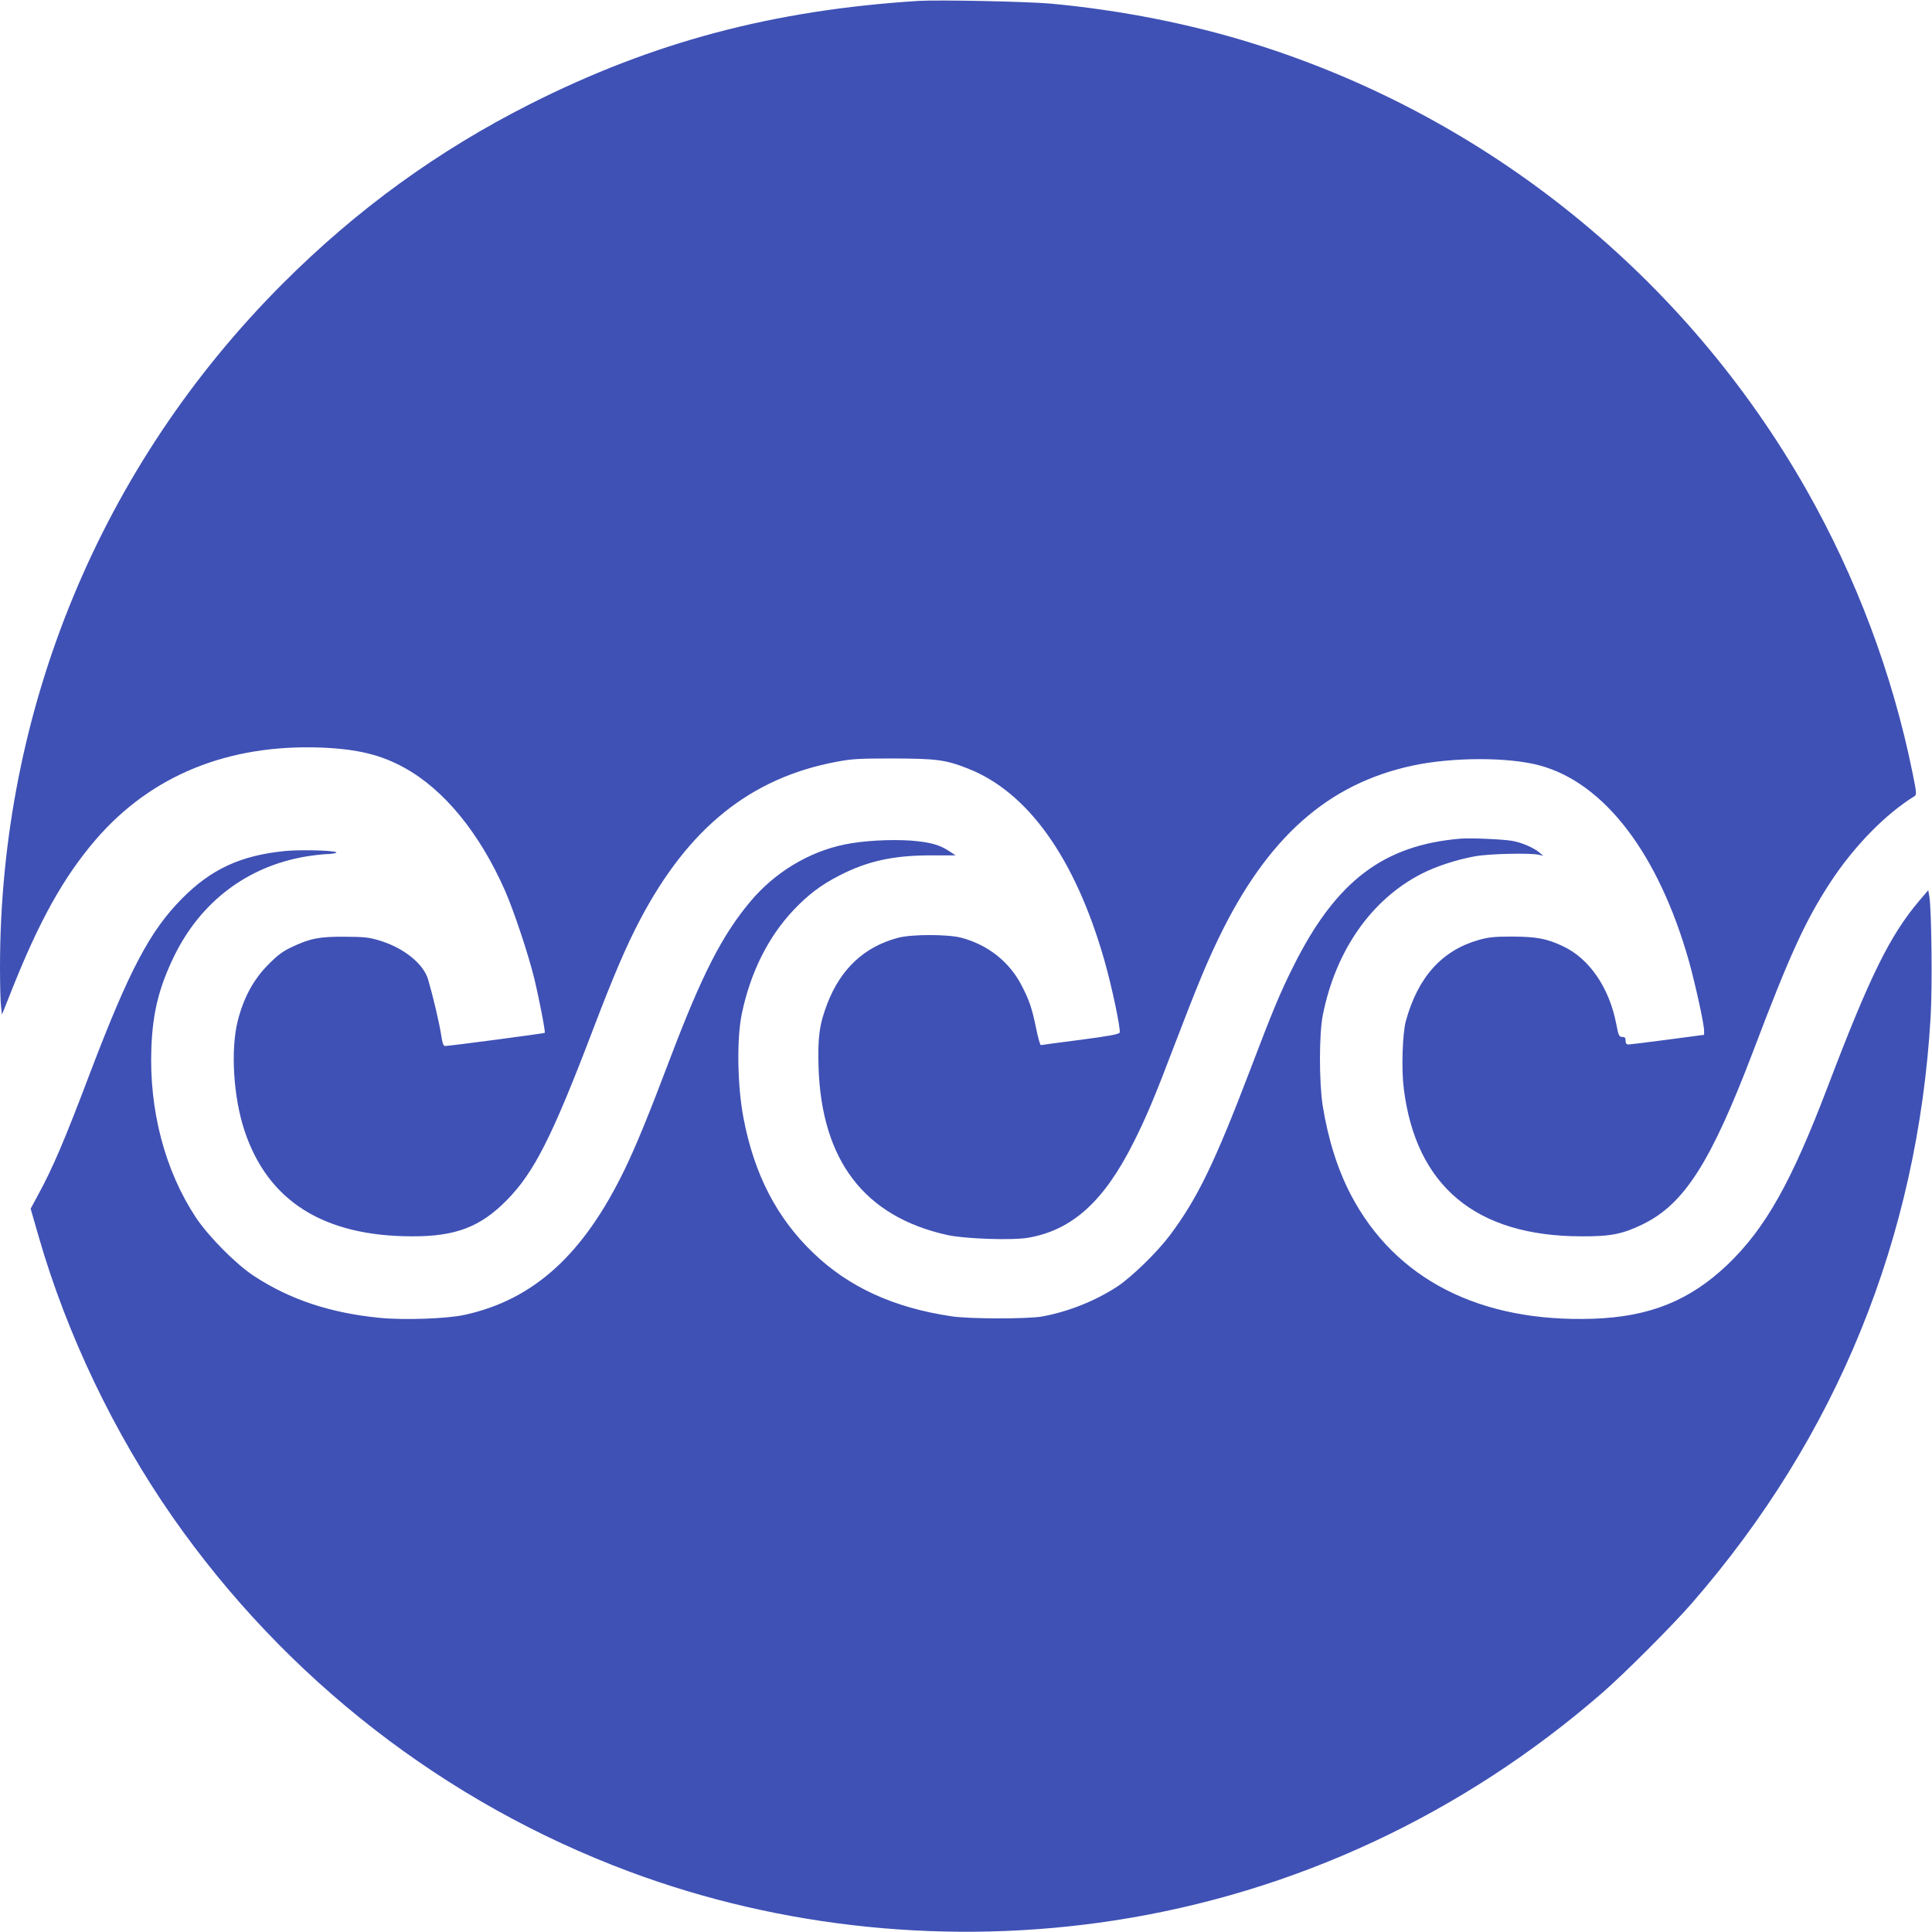
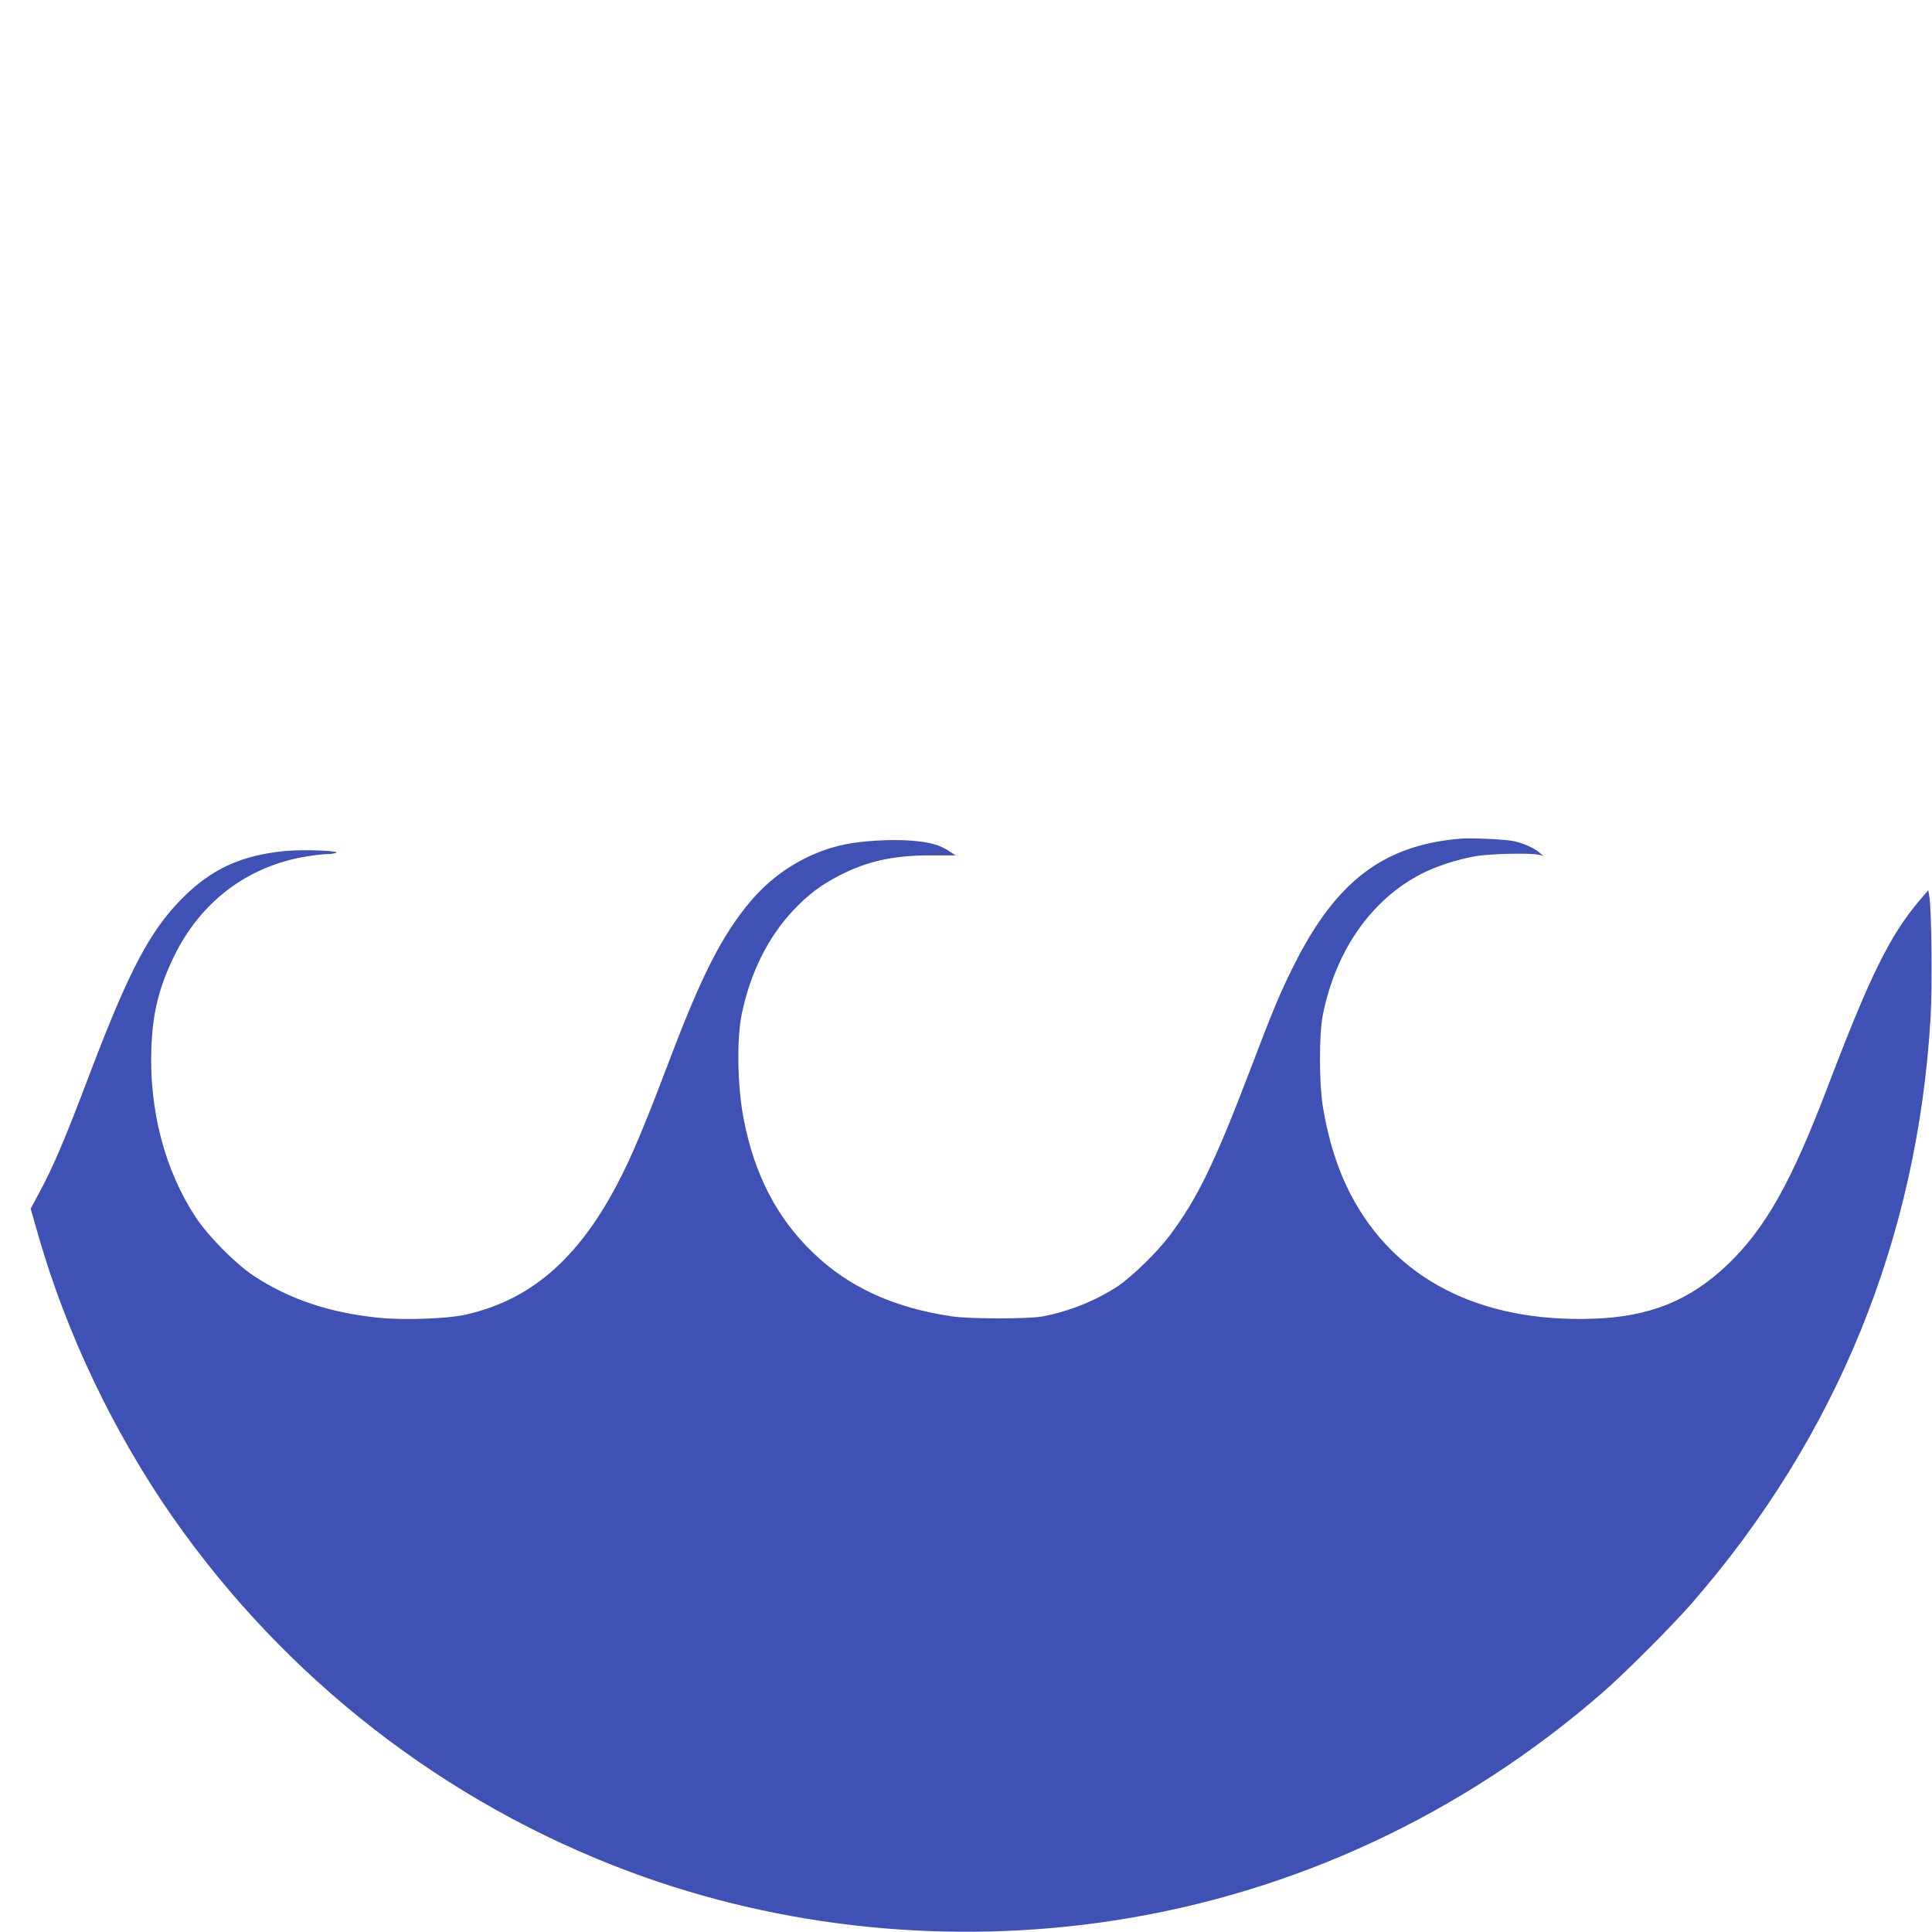
<svg xmlns="http://www.w3.org/2000/svg" version="1.0" width="1280pt" height="1280pt" viewBox="0 0 1280 1280" preserveAspectRatio="xMidYMid meet">
  <g transform="translate(0,1280) scale(0.1,-0.1)" fill="#3f51b5" stroke="none">
-     <path d="M6085 12794 c-965 -61 -1761 -273 -2576 -685 -609 -308 -1145 -697 -1633 -1185 -1208 -1207 -1876 -2823 -1876 -4534 0 -113 3 -229 7 -259 l6 -53 59 148 c186 471 349 763 562 1011 367 426 878 634 1496 610 238 -10 392 -47 548 -133 263 -144 499 -432 668 -815 59 -135 154 -420 193 -579 34 -141 76 -359 70 -363 -5 -4 -638 -88 -660 -87 -12 0 -18 19 -27 78 -12 77 -54 255 -86 364 -31 103 -161 208 -319 256 -71 22 -102 25 -232 26 -170 1 -231 -11 -355 -70 -57 -27 -92 -53 -155 -117 -97 -99 -161 -217 -200 -371 -48 -191 -29 -507 46 -730 155 -464 523 -696 1108 -697 290 -1 454 62 629 240 180 183 299 417 567 1120 140 368 226 568 317 740 319 605 728 935 1295 1043 104 20 148 23 378 23 287 -1 347 -8 493 -65 400 -154 713 -592 907 -1266 51 -177 111 -463 103 -485 -4 -11 -69 -23 -259 -48 -140 -18 -258 -34 -263 -35 -5 0 -19 49 -31 109 -28 137 -46 189 -98 289 -82 156 -222 266 -397 313 -91 24 -329 24 -420 0 -223 -59 -380 -205 -469 -437 -52 -135 -64 -222 -58 -419 20 -620 304 -991 852 -1113 117 -26 434 -37 539 -18 291 51 501 242 696 631 84 167 139 297 275 655 146 381 205 524 289 699 322 666 722 1022 1286 1143 261 56 633 57 840 1 430 -116 788 -585 990 -1298 43 -156 100 -414 100 -460 l0 -27 -242 -32 c-134 -18 -251 -32 -260 -32 -12 0 -18 8 -18 25 0 19 -5 25 -22 25 -21 0 -25 9 -41 91 -46 236 -178 429 -352 510 -107 51 -176 63 -335 64 -121 0 -158 -4 -225 -23 -243 -70 -401 -246 -481 -537 -22 -80 -30 -318 -14 -443 79 -650 478 -983 1180 -983 191 -1 271 15 404 80 275 134 451 410 731 1146 243 641 346 866 512 1120 156 238 365 452 557 570 15 9 14 23 -13 155 -133 656 -374 1296 -704 1877 -803 1412 -2112 2469 -3659 2953 -417 131 -883 223 -1346 266 -158 14 -743 26 -877 18z" />
    <path d="M9680 7244 c-513 -42 -828 -280 -1109 -842 -89 -177 -140 -300 -289 -692 -235 -616 -349 -851 -532 -1095 -83 -111 -251 -274 -345 -337 -146 -96 -326 -168 -500 -200 -94 -17 -482 -17 -600 1 -384 57 -681 193 -917 420 -241 231 -391 520 -462 893 -41 213 -46 528 -11 693 57 272 174 507 341 684 96 102 183 168 304 230 186 96 358 134 608 134 l163 0 -38 25 c-66 45 -131 63 -261 73 -139 9 -315 -1 -437 -26 -237 -49 -462 -185 -623 -377 -189 -225 -323 -488 -537 -1053 -134 -354 -221 -567 -295 -720 -274 -567 -604 -867 -1065 -967 -118 -25 -397 -35 -560 -19 -327 32 -597 122 -835 279 -118 78 -299 260 -383 387 -205 311 -310 711 -294 1125 9 232 50 398 151 606 176 360 484 593 870 659 49 8 109 15 135 16 25 0 55 4 66 8 38 15 -213 24 -335 13 -295 -29 -491 -120 -685 -316 -211 -213 -349 -474 -605 -1146 -174 -460 -250 -637 -348 -817 l-49 -91 53 -184 c186 -647 499 -1301 887 -1858 750 -1074 1805 -1894 3027 -2350 1010 -377 2130 -490 3210 -324 1194 183 2309 703 3235 1508 148 129 461 442 592 592 962 1104 1499 2423 1584 3889 12 200 6 718 -9 799 l-7 38 -58 -68 c-196 -231 -329 -501 -608 -1234 -241 -633 -412 -937 -663 -1178 -251 -239 -516 -346 -891 -359 -748 -25 -1309 260 -1603 817 -89 169 -153 371 -189 596 -24 155 -24 476 1 599 85 427 321 765 654 936 95 49 233 94 355 116 96 17 366 23 422 10 l30 -7 -25 21 c-37 32 -120 68 -181 78 -63 11 -273 20 -339 15z" />
  </g>
</svg>